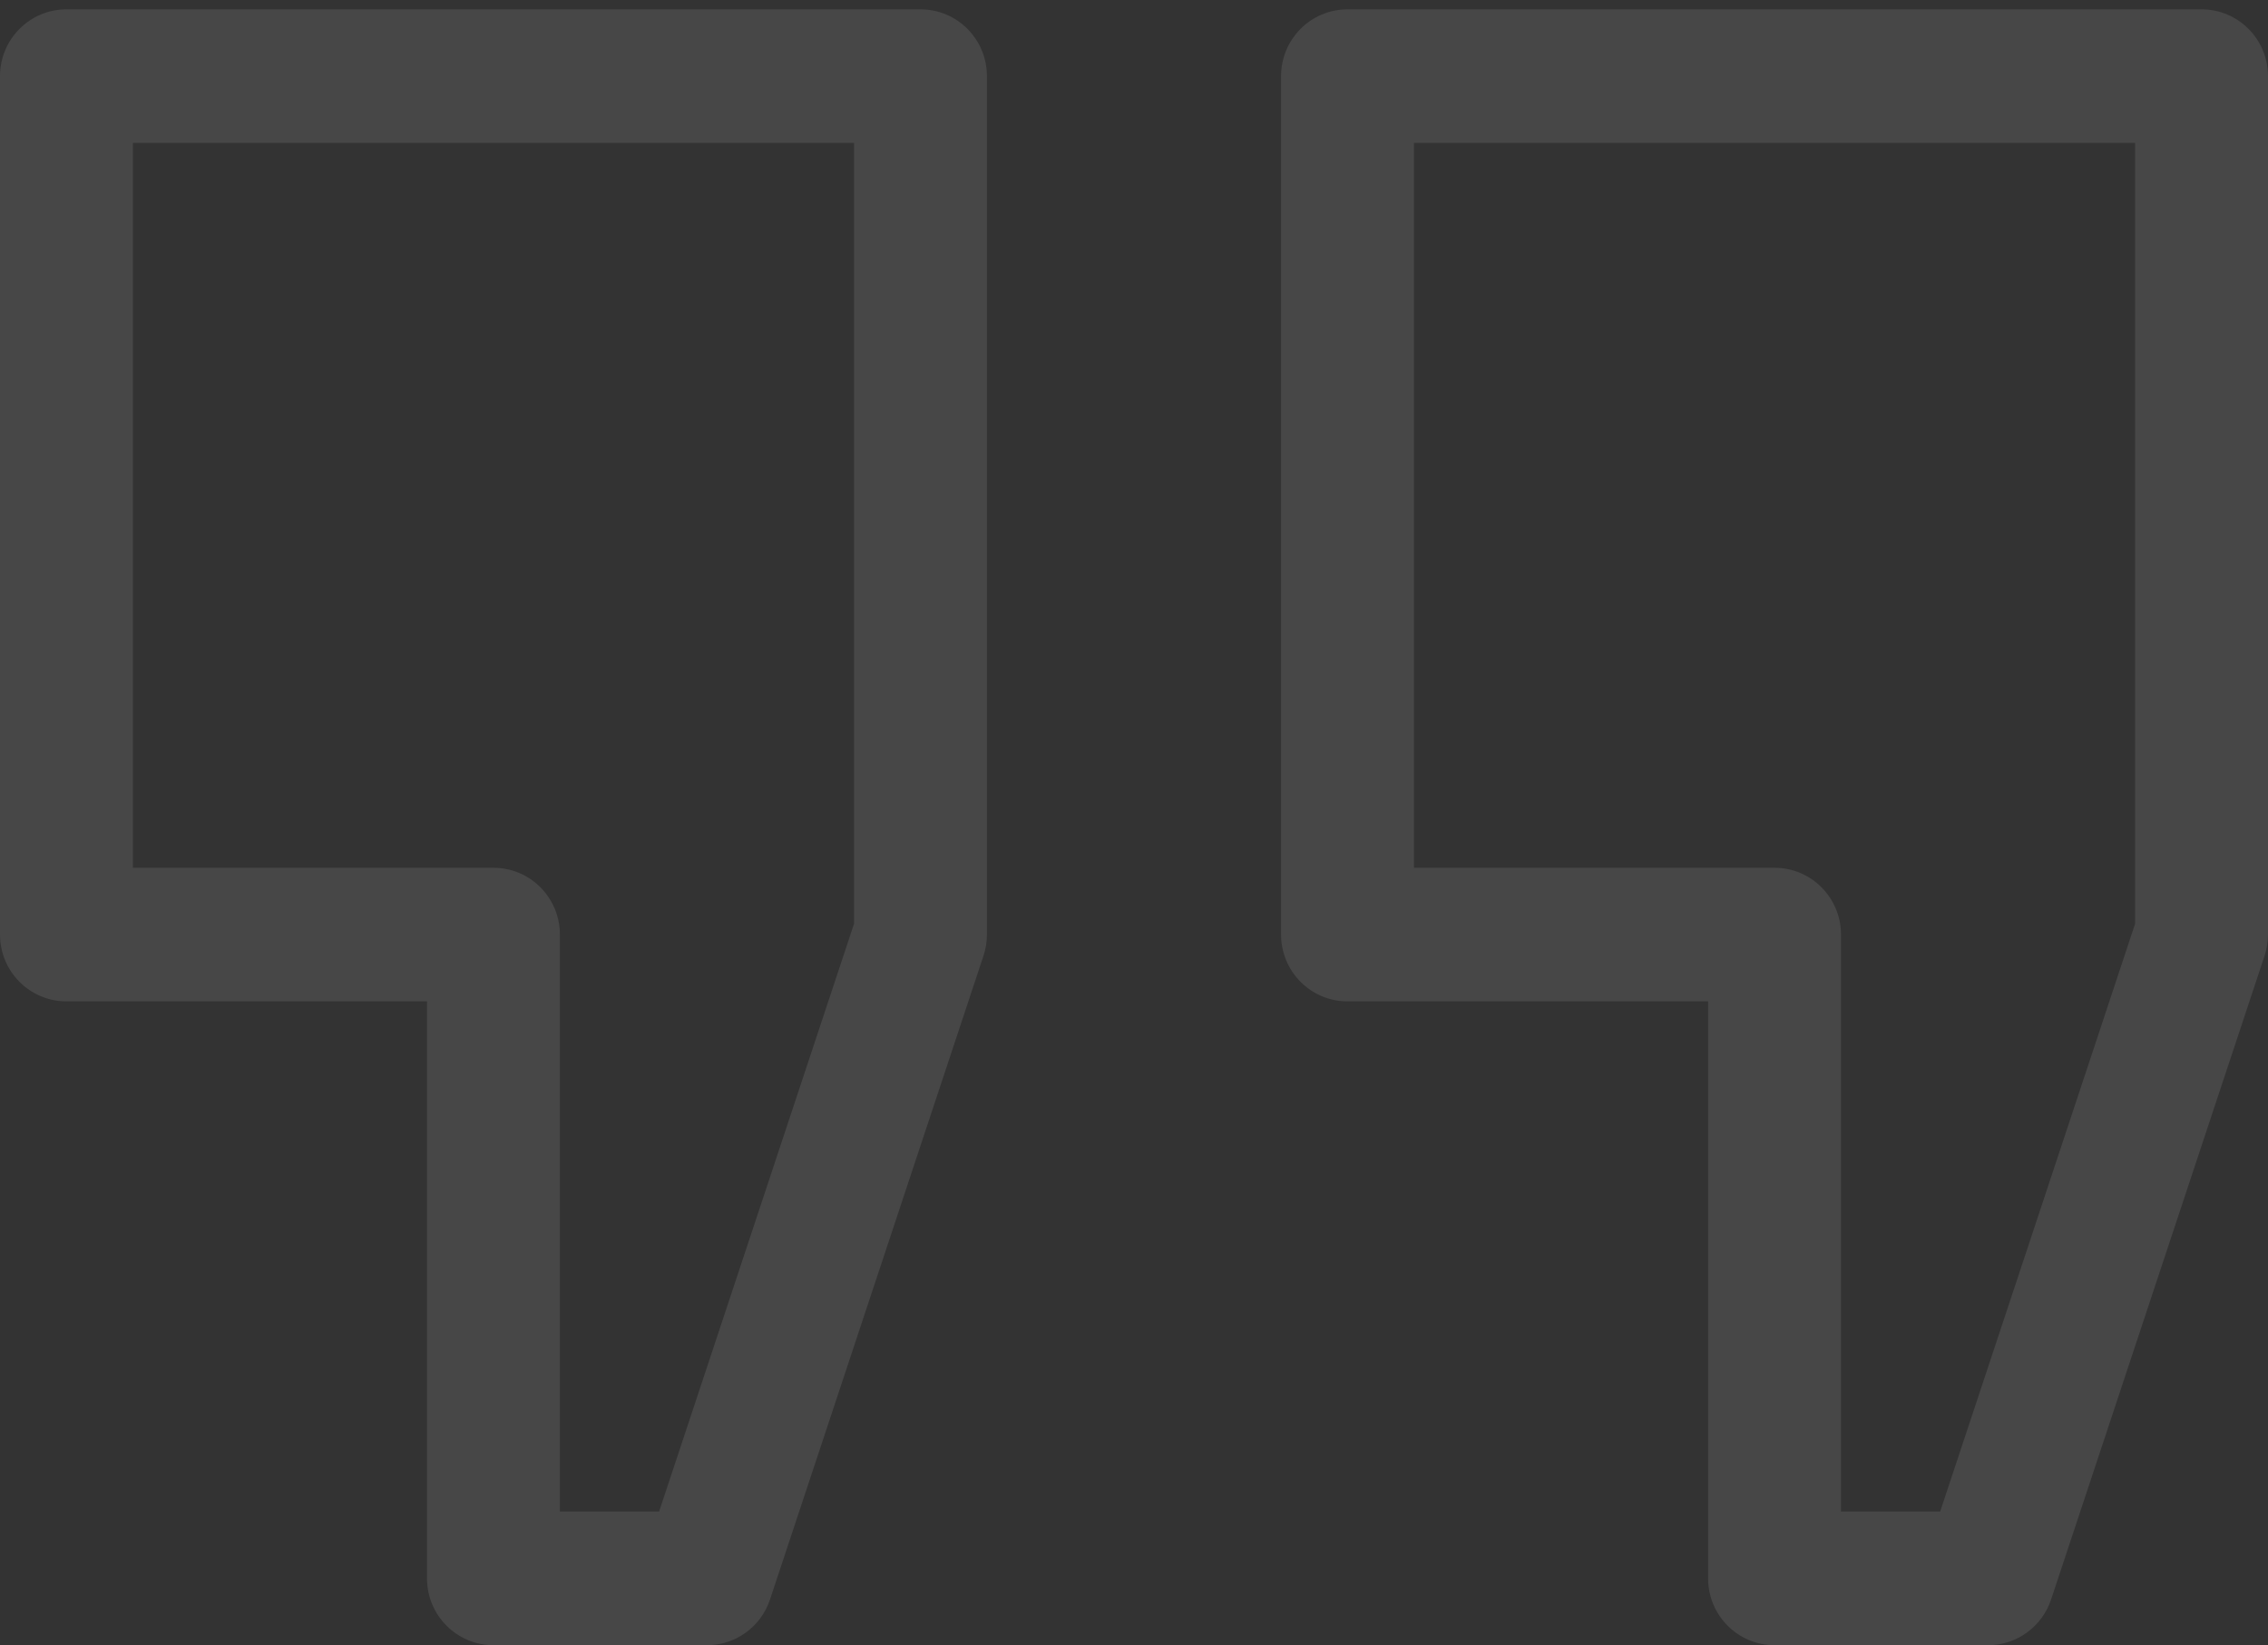
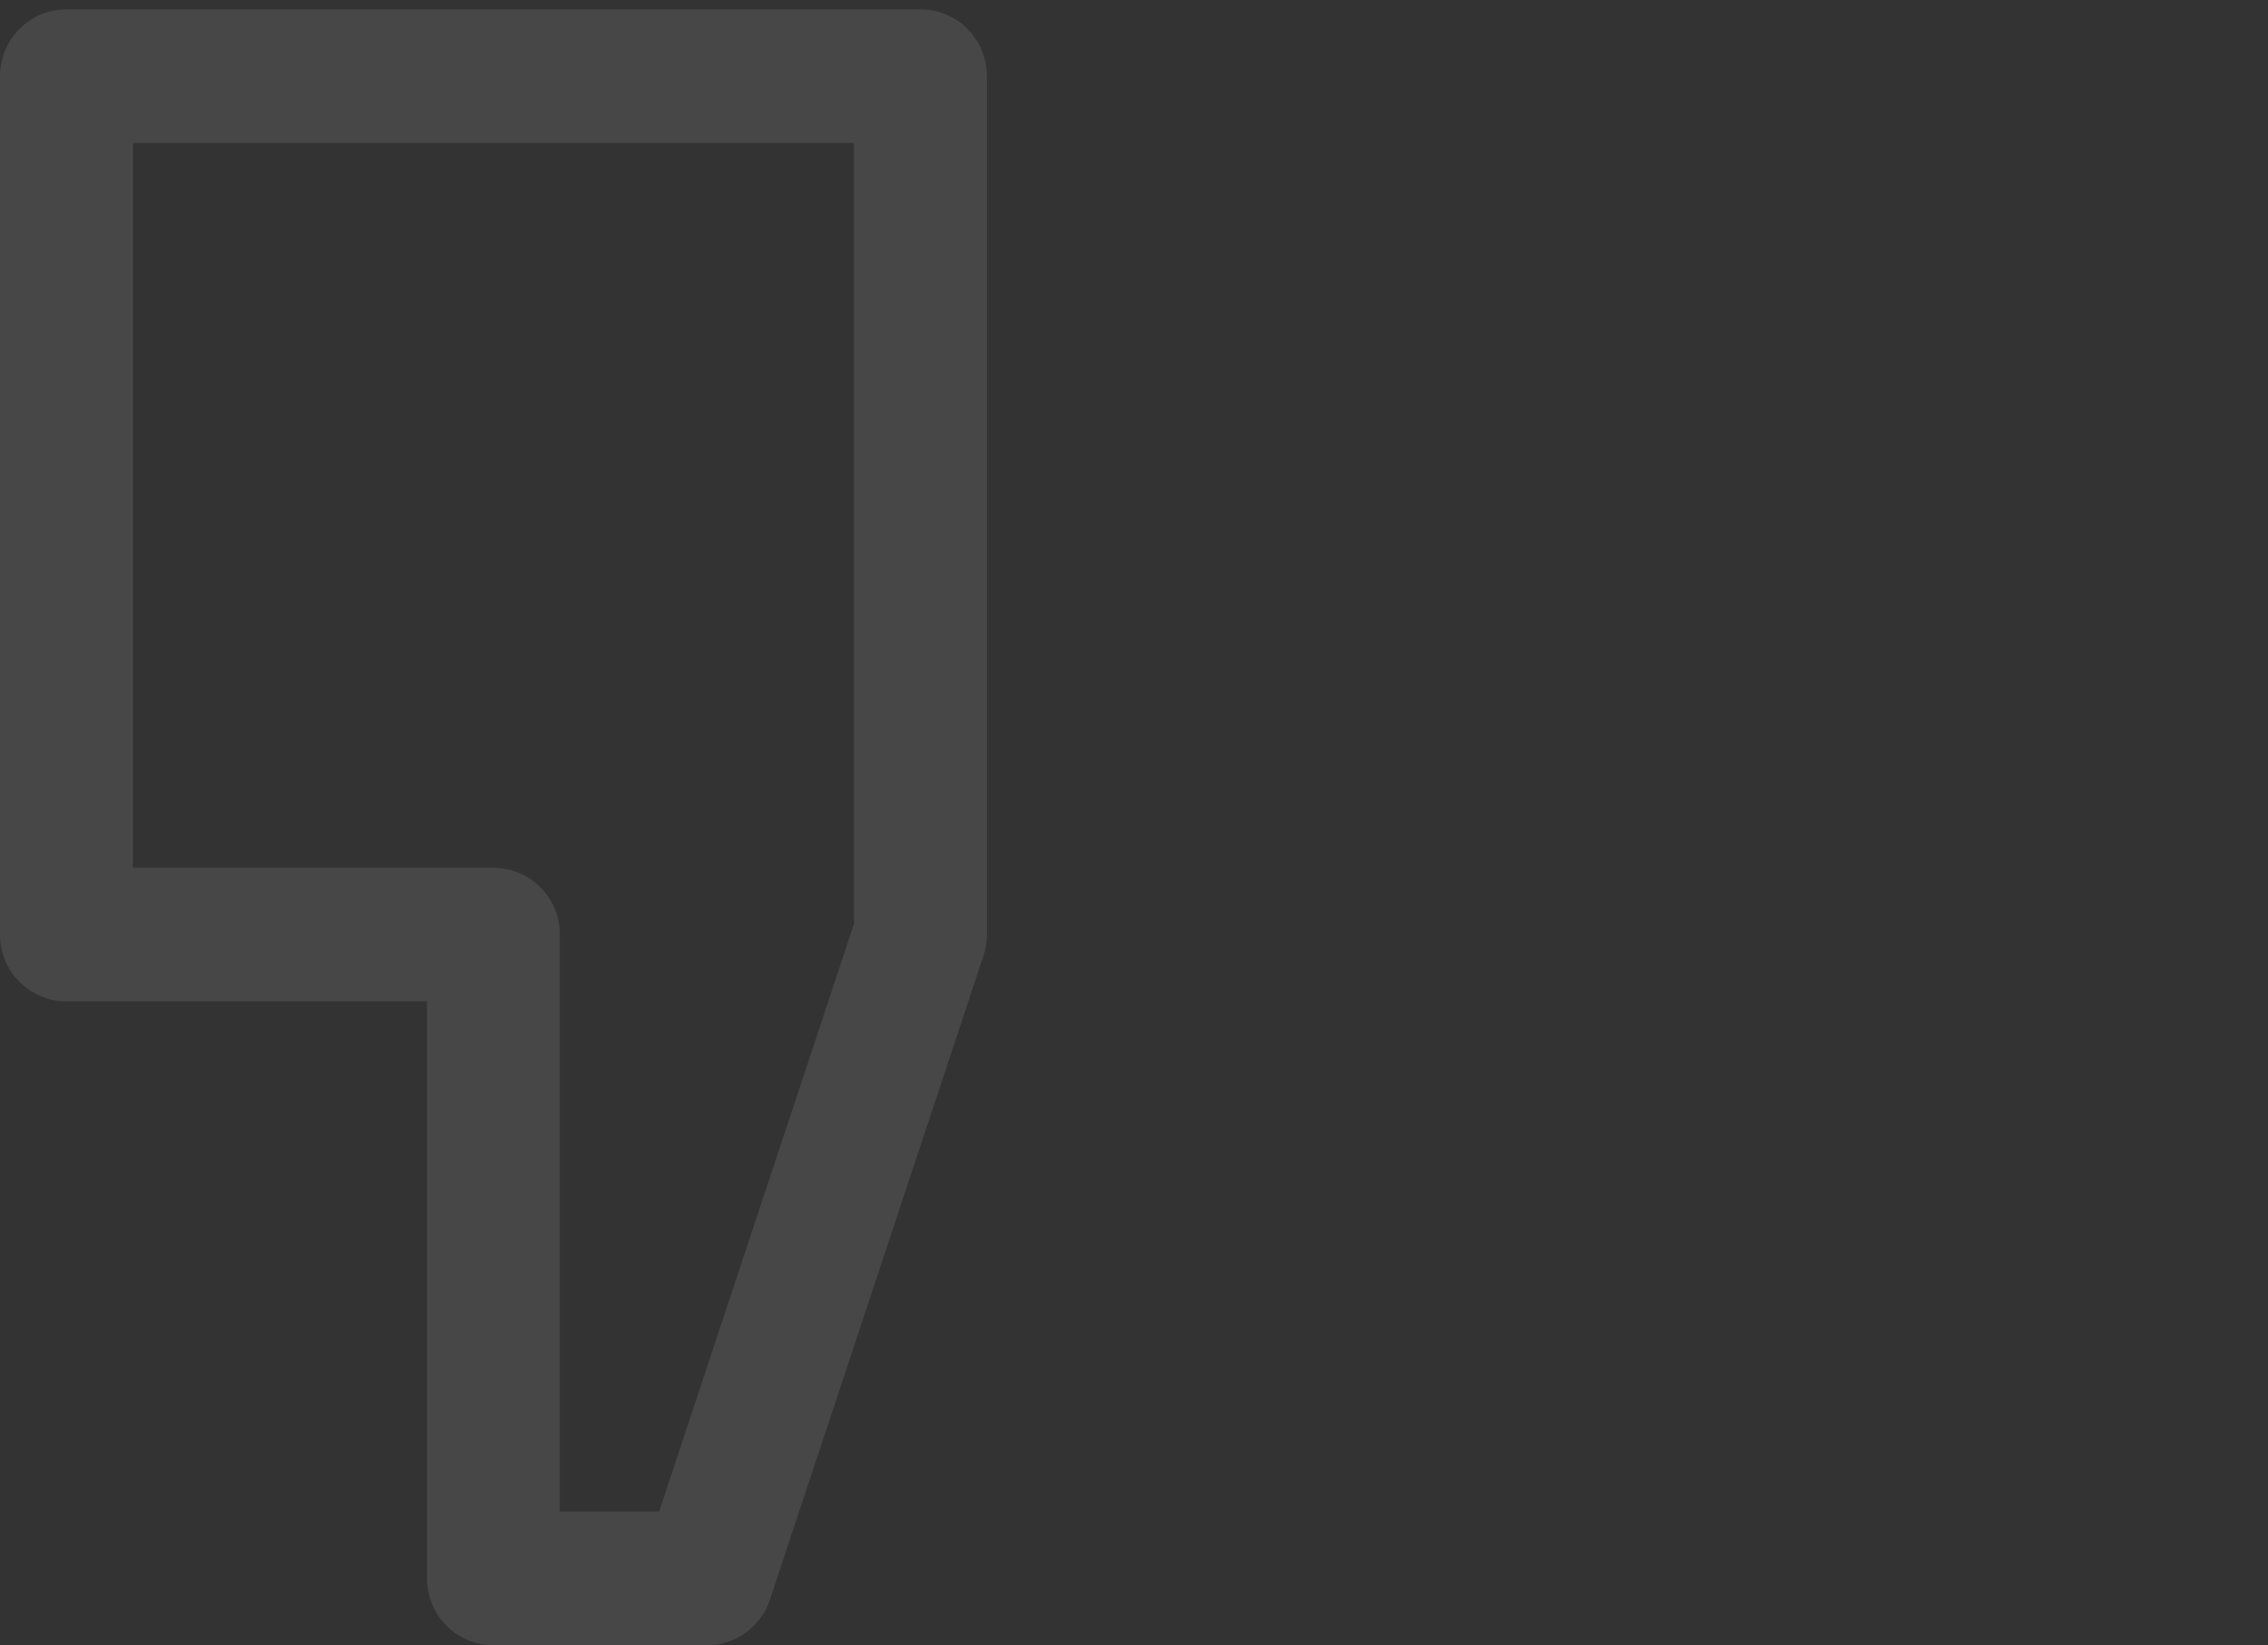
<svg xmlns="http://www.w3.org/2000/svg" width="91" height="66" viewBox="0 0 91 66" fill="none">
  <rect x="0" y="0" width="91" height="66" fill="#333333" stroke="none" />
  <path d="M36.933 0.375H2.666C1.193 0.375 0 1.575 0 3.055V37.493C0 38.972 1.193 40.172 2.666 40.172H17.133V63.321C17.133 64.8 18.327 66.001 19.799 66.001H28.367C29.514 66.001 30.533 65.262 30.895 64.168L39.462 38.34C39.553 38.067 39.599 37.781 39.599 37.493V3.055C39.599 1.575 38.406 0.375 36.933 0.375V0.375ZM34.267 37.058L26.445 60.641H22.465V37.493C22.465 36.013 21.272 34.813 19.799 34.813H5.332V5.734H34.267V37.058Z" fill="white" fill-opacity="0.1" />
-   <path d="M88.334 0.375H54.067C52.594 0.375 51.401 1.575 51.401 3.055V37.493C51.401 38.972 52.594 40.172 54.067 40.172H68.535V63.321C68.535 64.8 69.728 66.001 71.201 66.001H79.767C80.915 66.001 81.933 65.262 82.297 64.168L90.863 38.34C90.954 38.067 91 37.781 91 37.493V3.055C91 1.575 89.806 0.375 88.334 0.375V0.375ZM85.668 37.058L77.846 60.641H73.867V37.493C73.867 36.013 72.672 34.813 71.201 34.813H56.733V5.734H85.668V37.058Z" fill="white" fill-opacity="0.1" />
</svg>